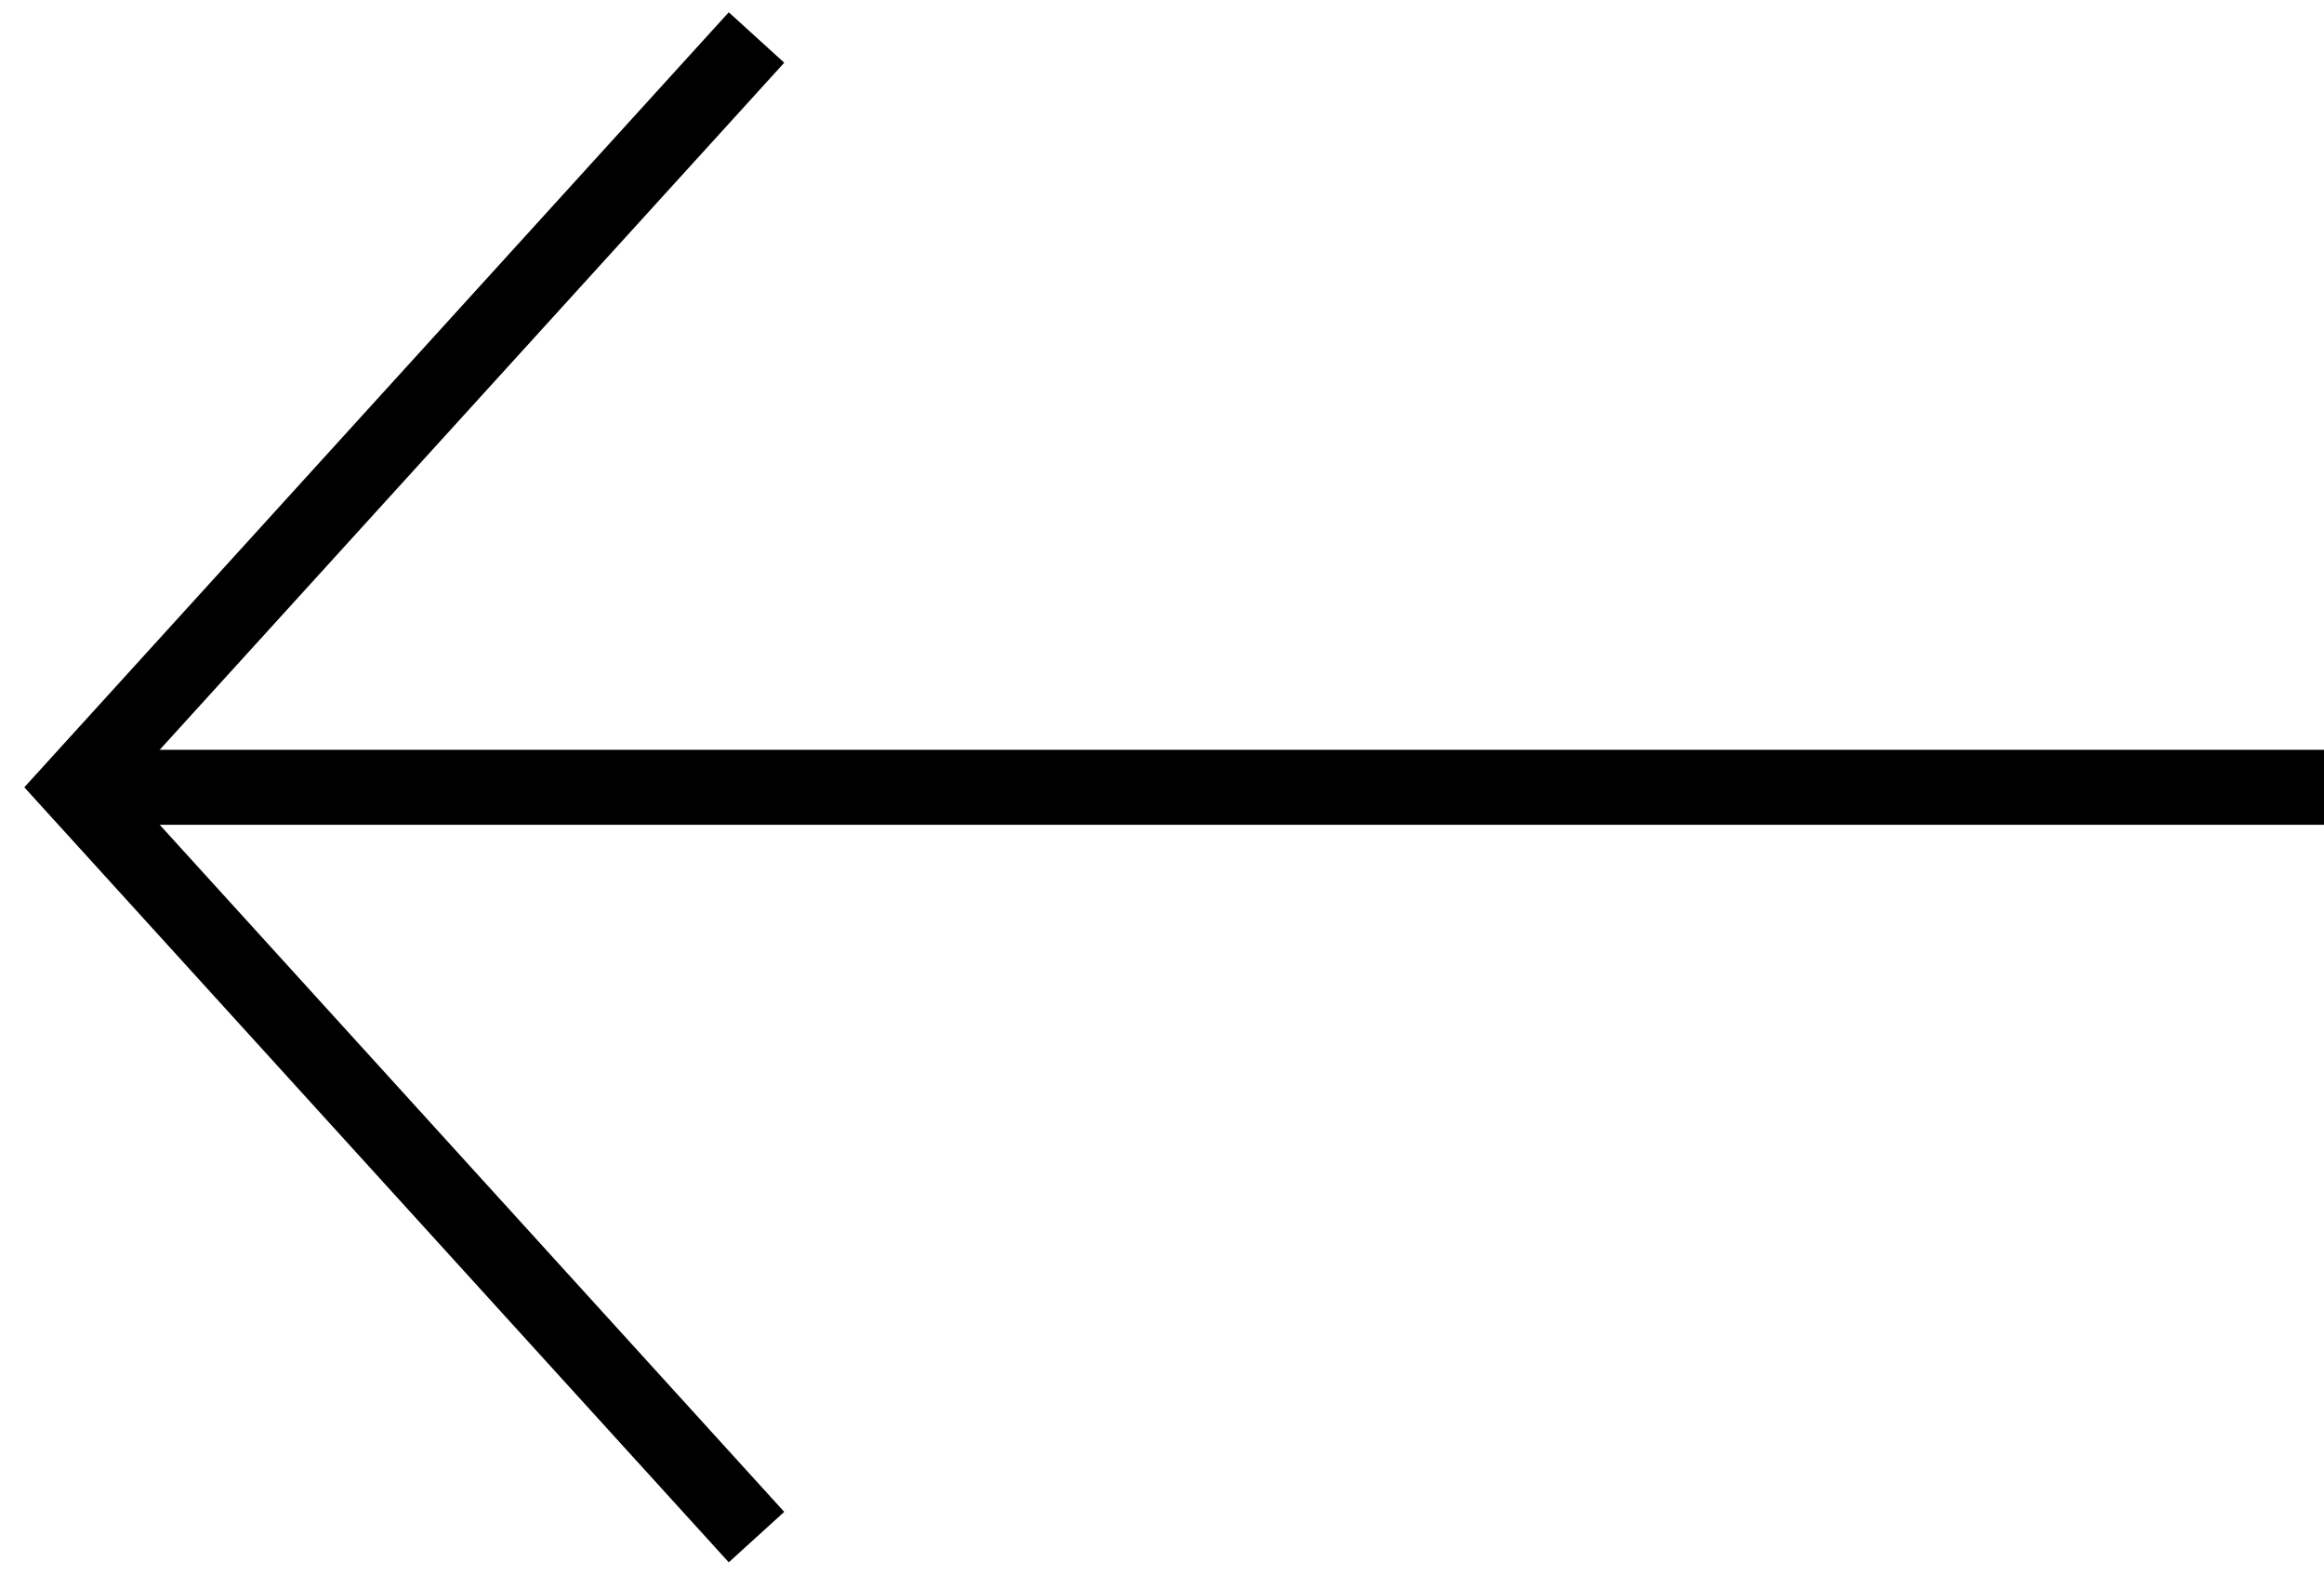
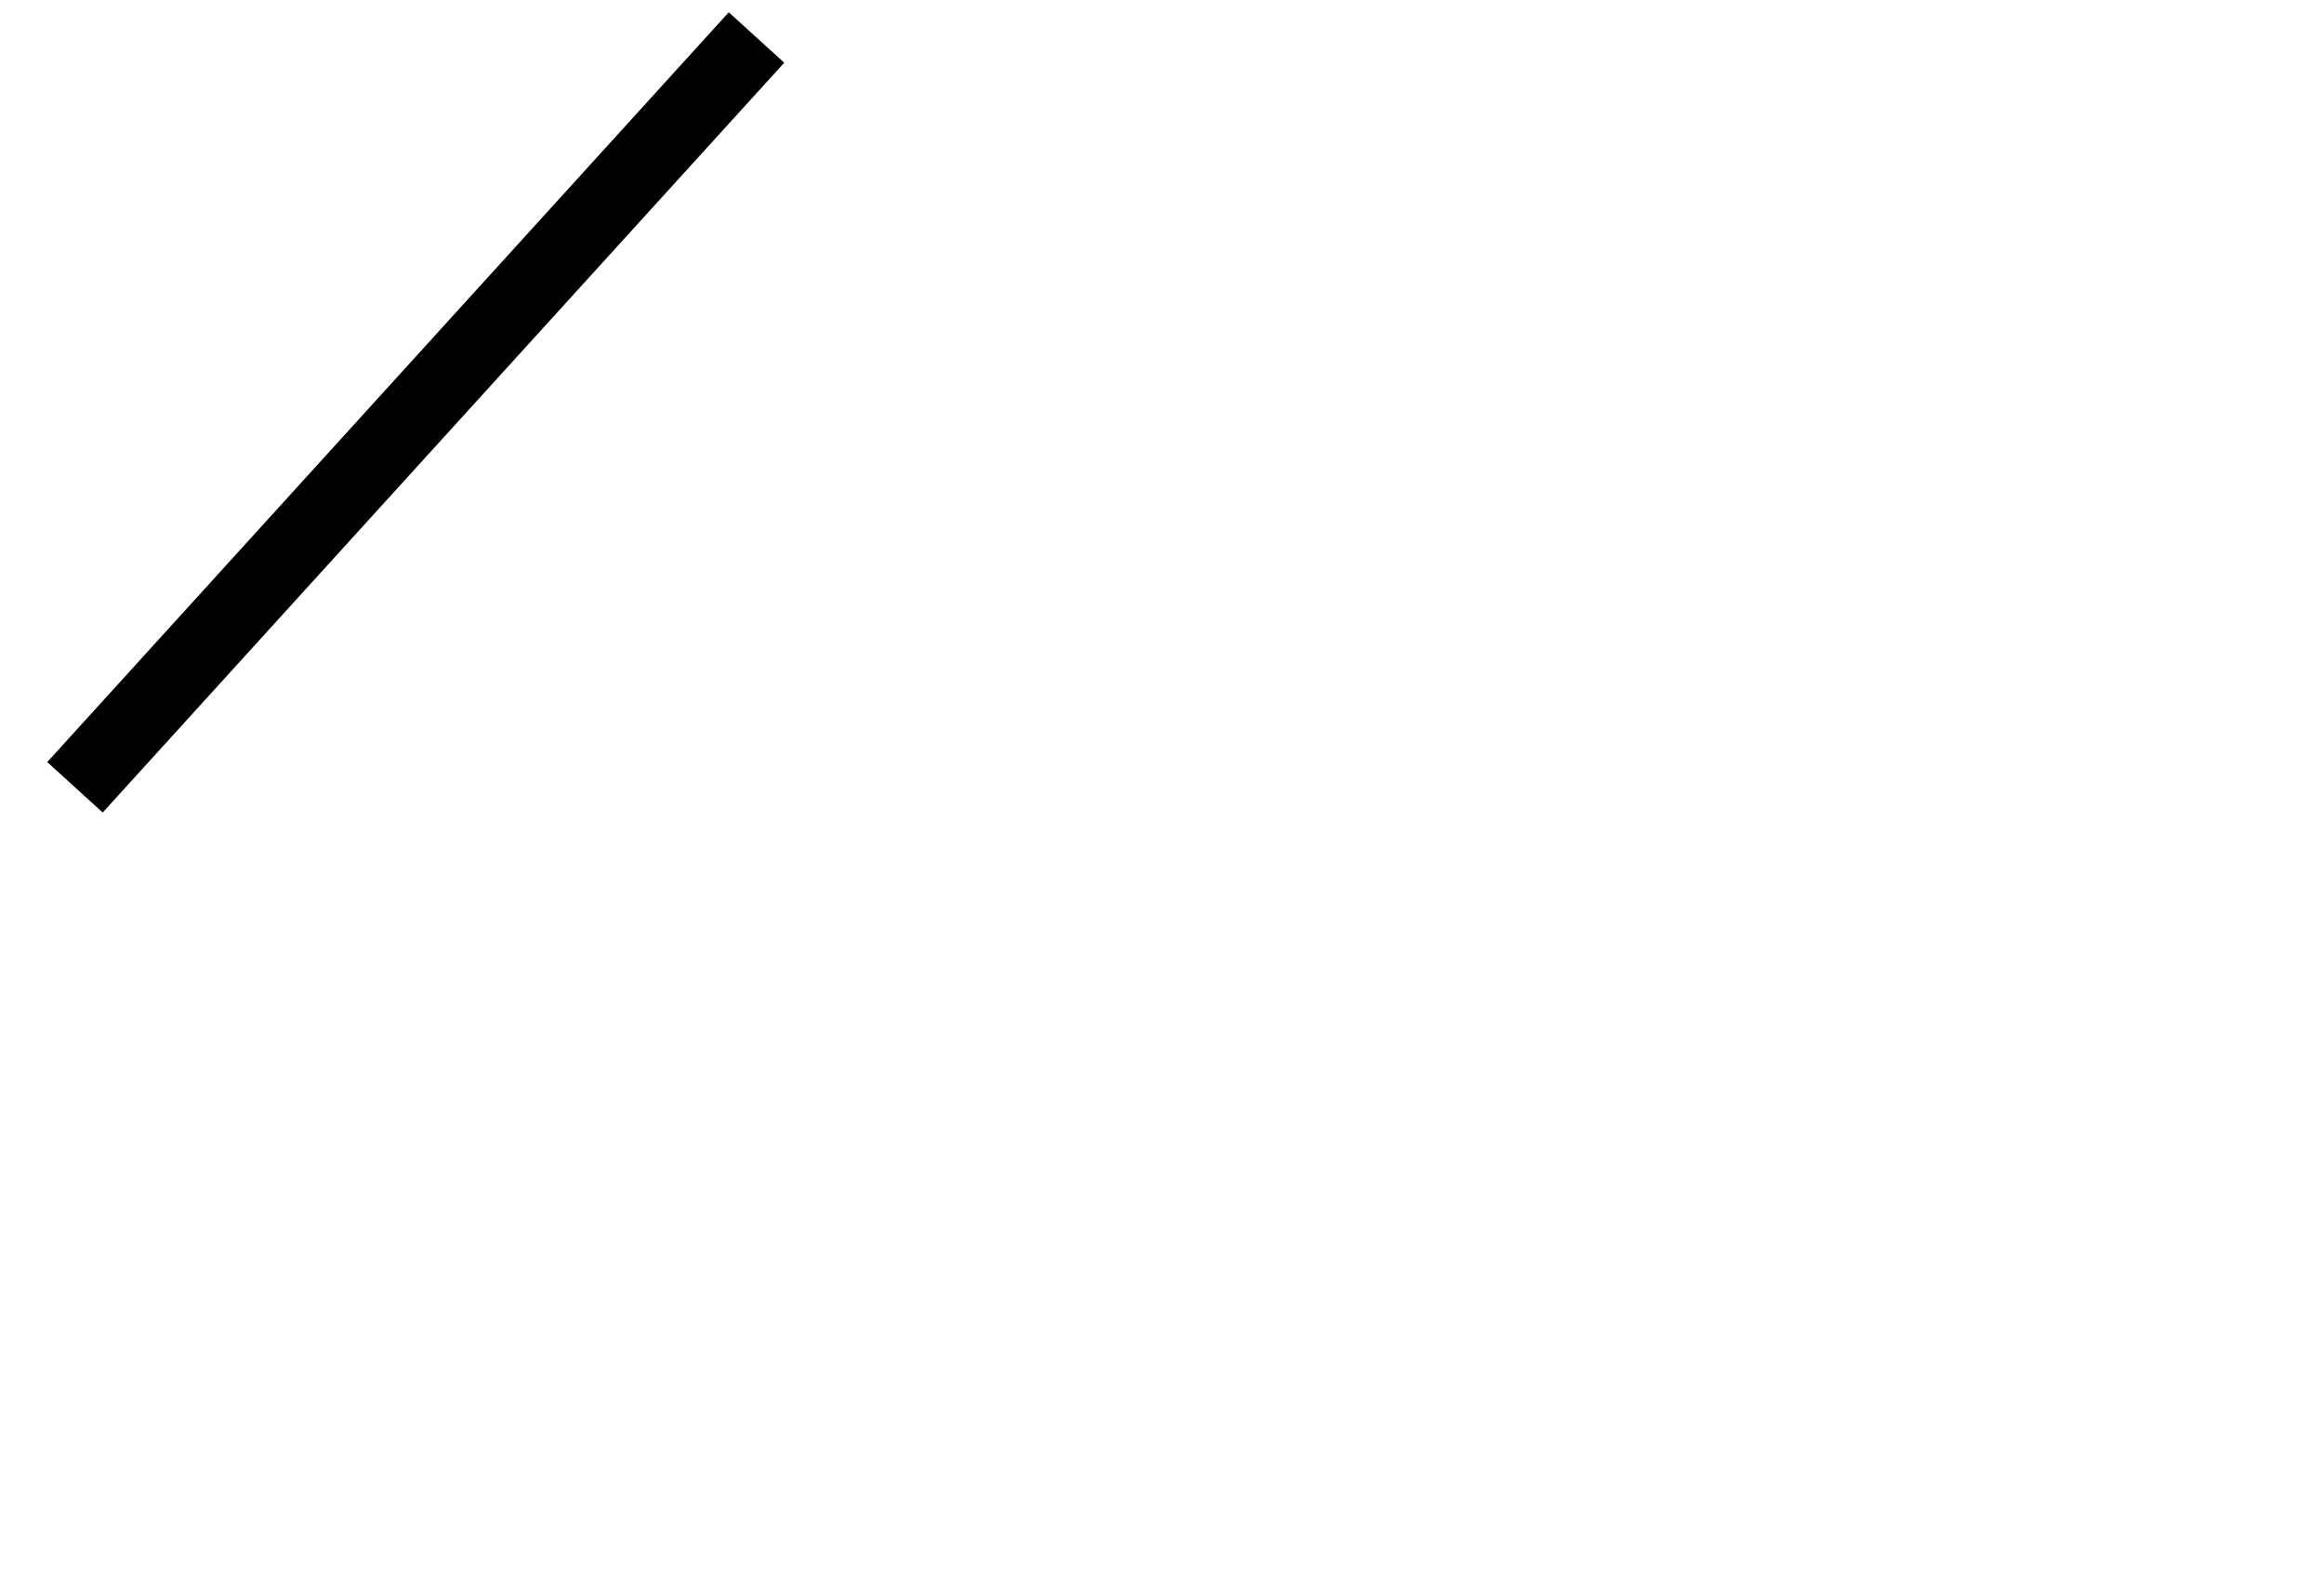
<svg xmlns="http://www.w3.org/2000/svg" width="62" height="42" viewBox="0 0 62 42" fill="none">
-   <path d="M62 21L2 21" stroke="black" stroke-width="2" />
-   <path d="M20.182 1L2 21L20.182 41" stroke="black" stroke-width="2" />
+   <path d="M20.182 1L2 21" stroke="black" stroke-width="2" />
</svg>